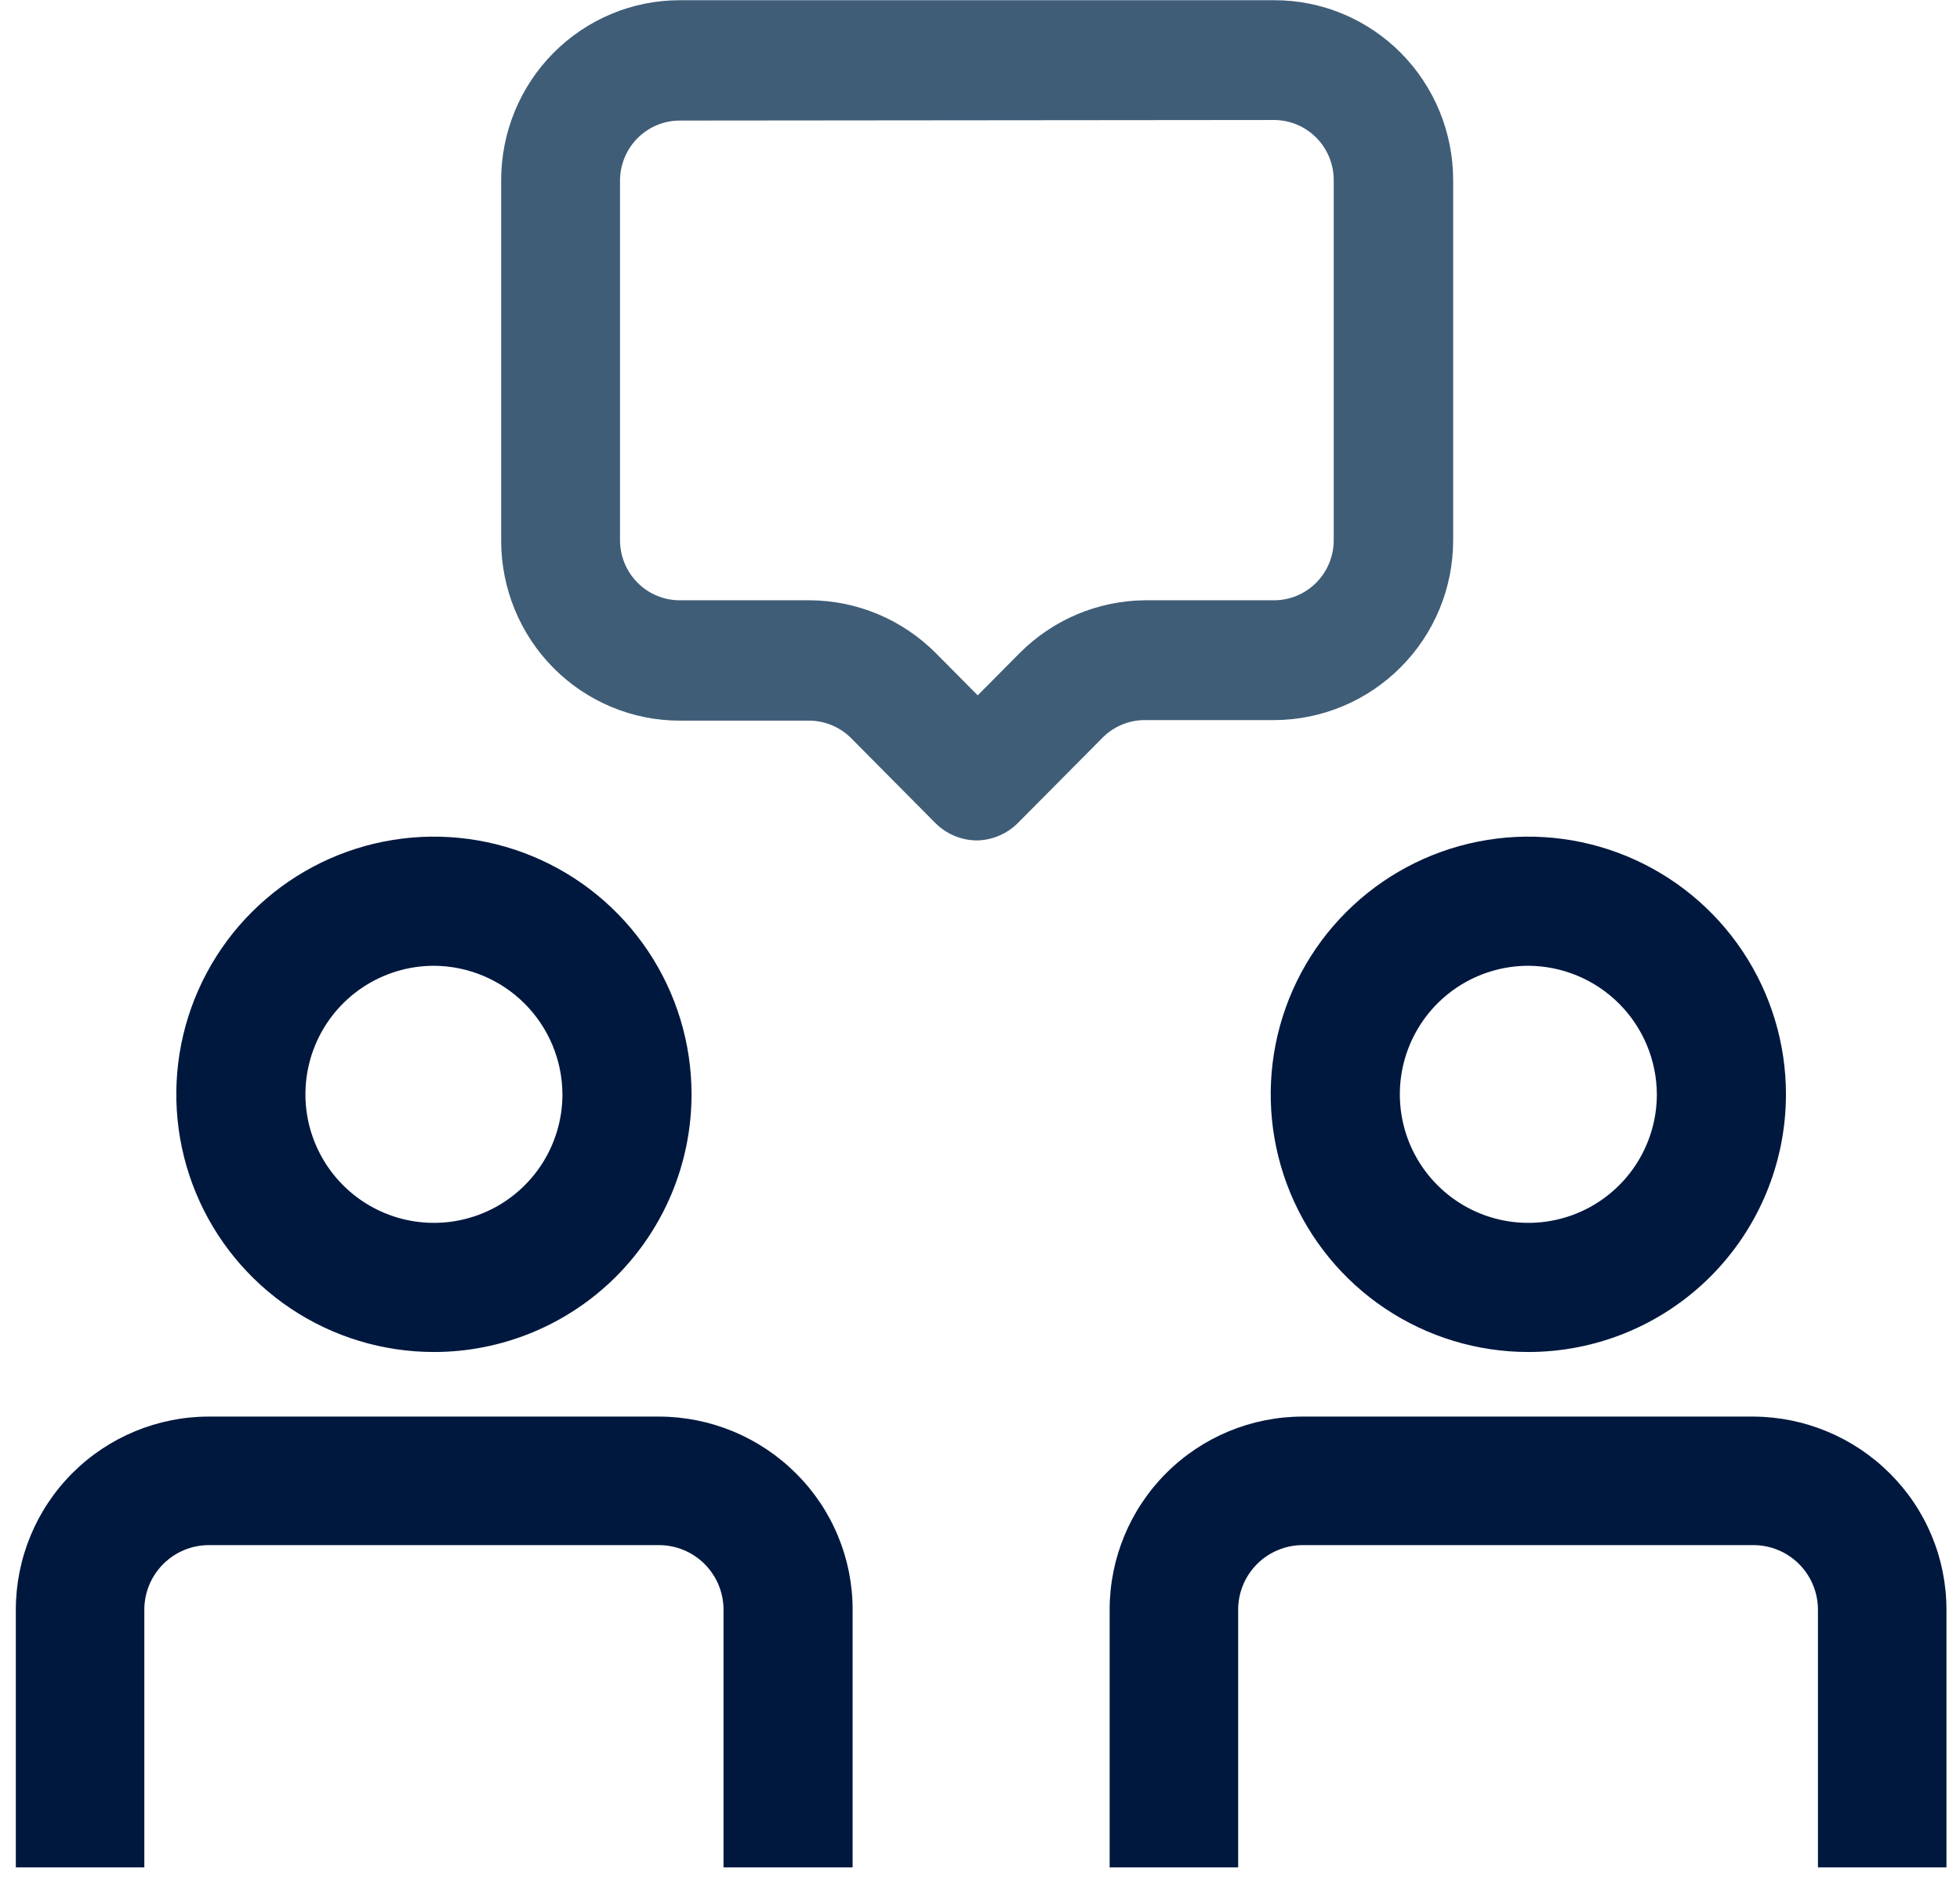
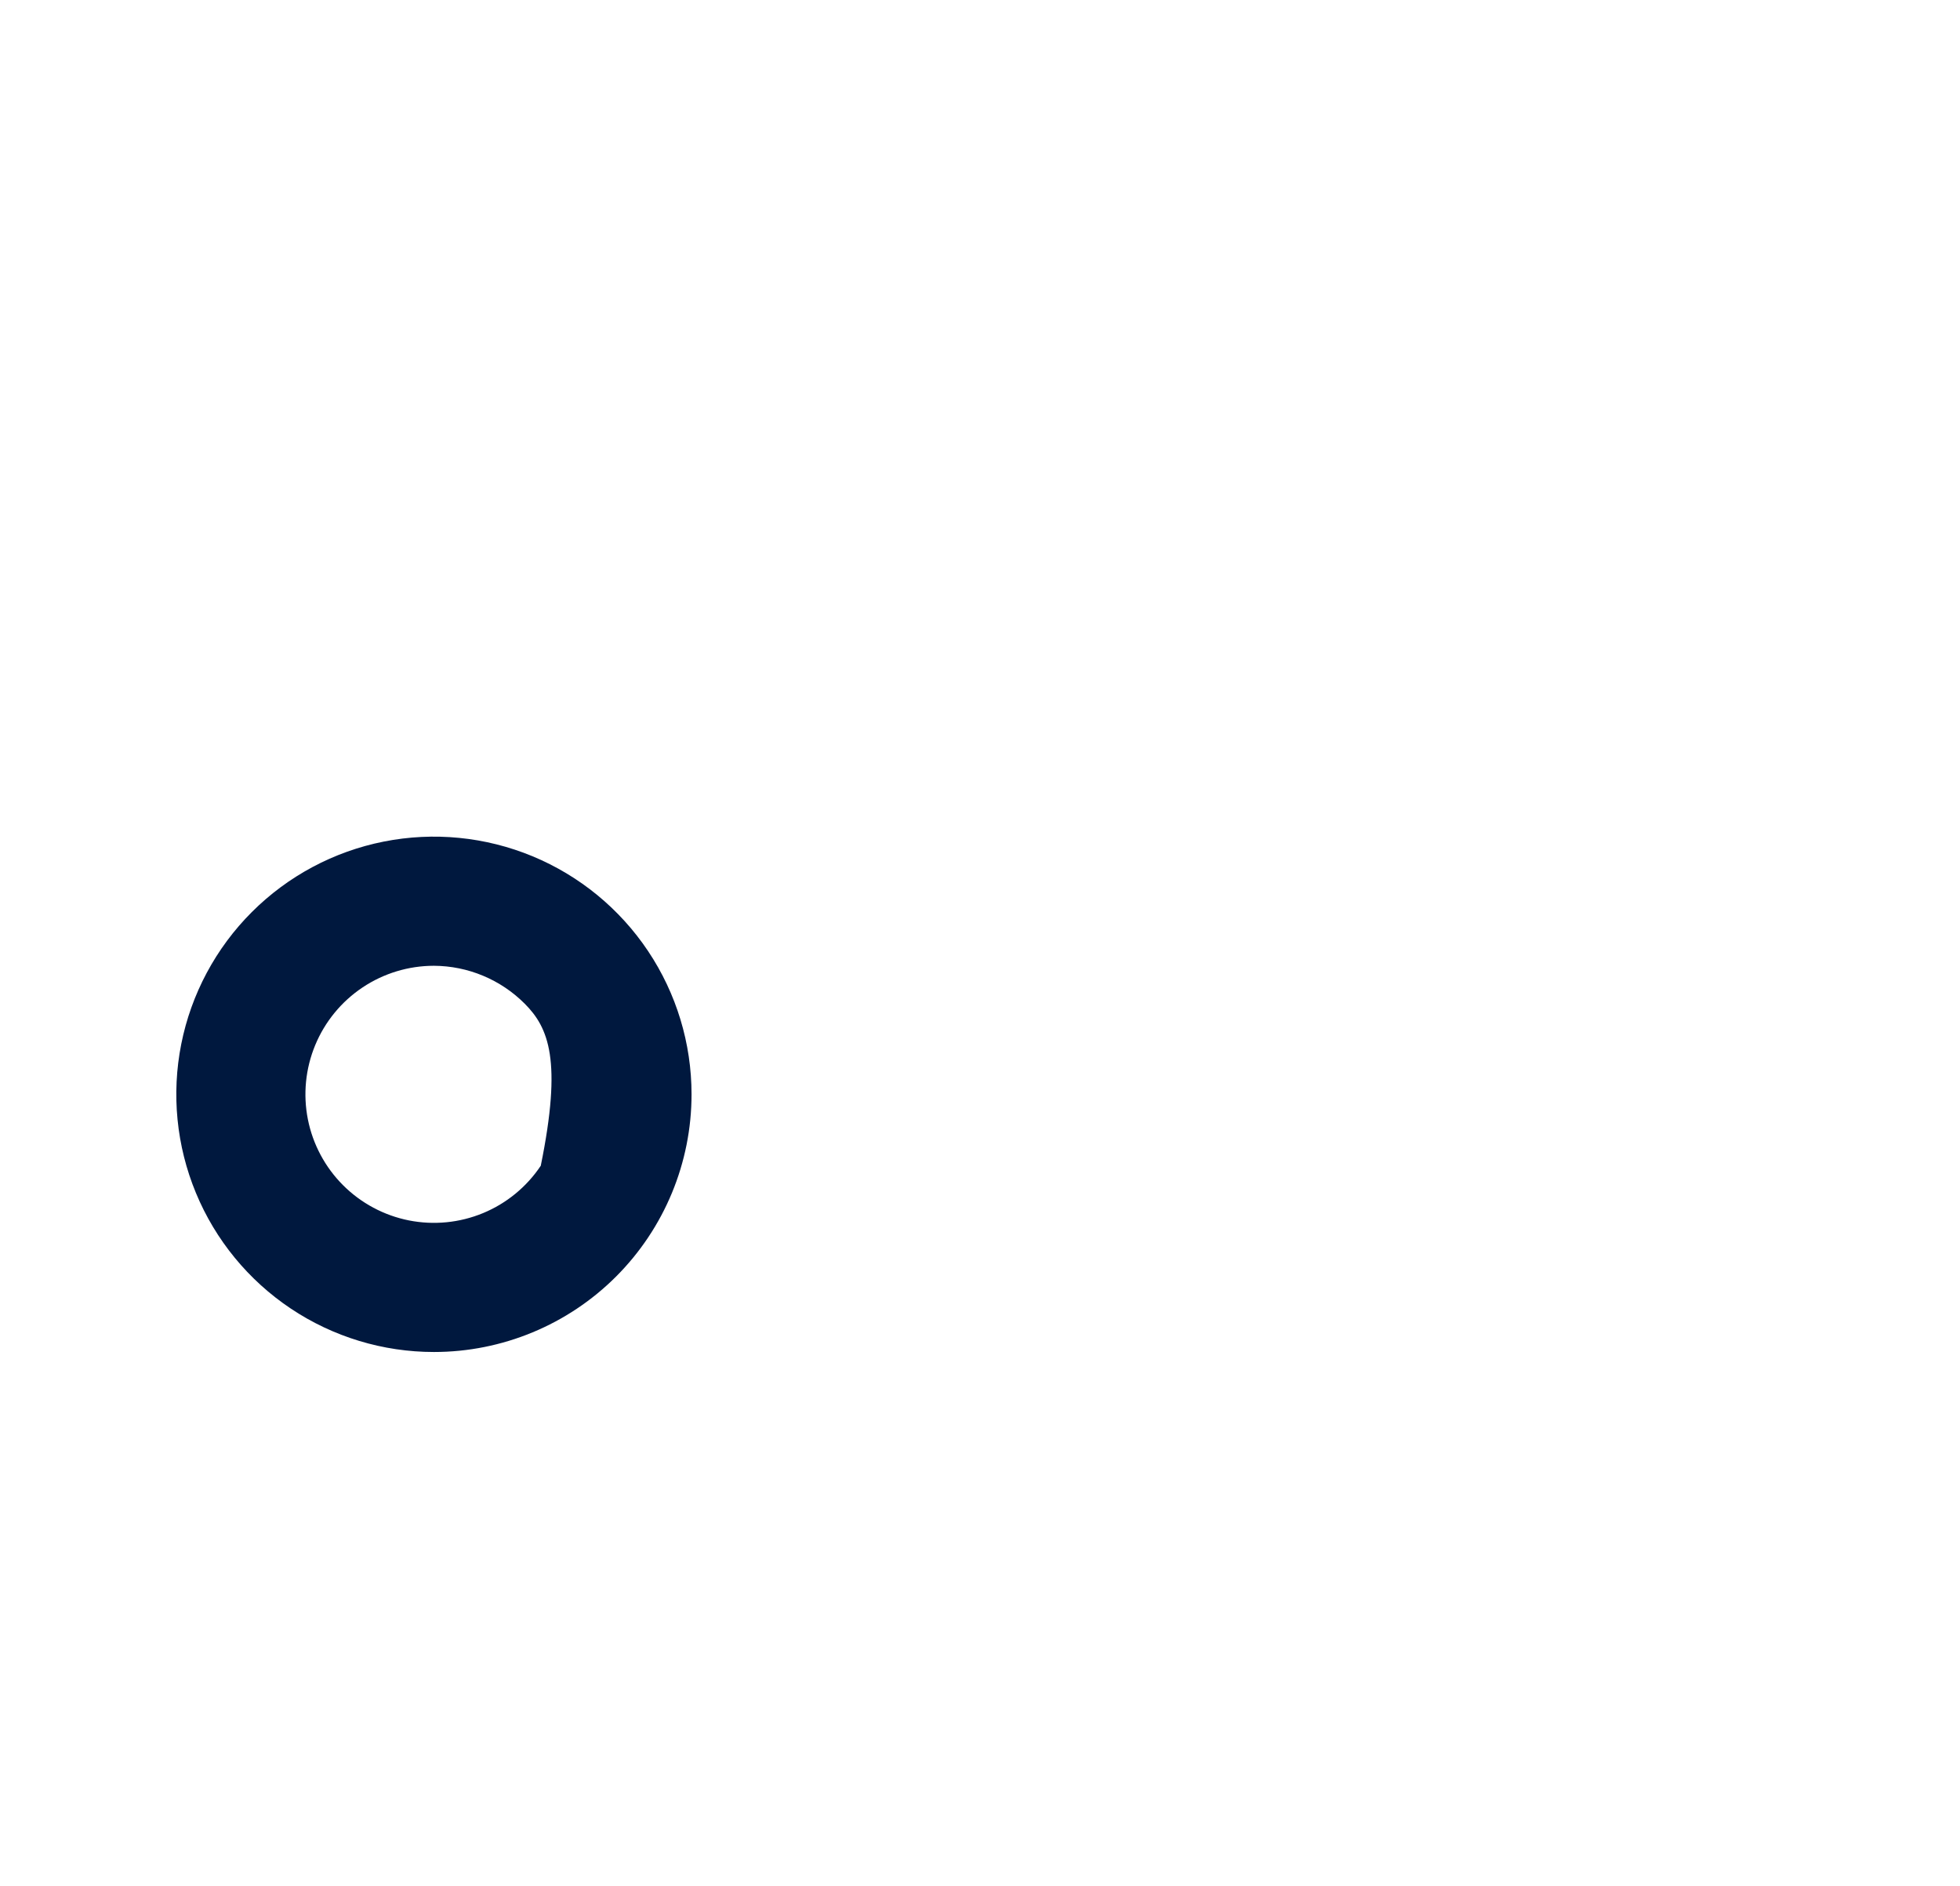
<svg xmlns="http://www.w3.org/2000/svg" width="105" height="101" viewBox="0 0 105 101" fill="none">
  <g id="Group 106">
-     <path id="Vector" d="M104.274 100.013H97.39V86.212C97.39 85.295 97.025 84.415 96.377 83.766C95.728 83.118 94.849 82.753 93.931 82.753H69.788C68.871 82.753 67.991 83.118 67.343 83.766C66.694 84.415 66.33 85.295 66.33 86.212V100.013H59.445V86.212C59.445 83.469 60.535 80.838 62.475 78.898C64.414 76.959 67.045 75.869 69.788 75.869H93.931C96.671 75.881 99.296 76.973 101.236 78.907C102.2 79.864 102.964 81.002 103.486 82.255C104.007 83.509 104.275 84.854 104.274 86.212V100.013Z" fill="#00183E" />
-     <path id="Vector_2" d="M81.875 72.41C79.146 72.41 76.477 71.601 74.208 70.085C71.938 68.568 70.169 66.413 69.125 63.891C68.08 61.369 67.807 58.594 68.339 55.917C68.872 53.24 70.186 50.781 72.116 48.851C74.046 46.921 76.506 45.606 79.183 45.074C81.86 44.541 84.635 44.815 87.156 45.859C89.678 46.904 91.834 48.673 93.35 50.942C94.867 53.212 95.676 55.88 95.676 58.609C95.676 62.27 94.222 65.78 91.634 68.368C89.046 70.956 85.535 72.41 81.875 72.41ZM81.875 51.725C80.514 51.725 79.183 52.129 78.05 52.885C76.918 53.642 76.036 54.717 75.515 55.975C74.994 57.233 74.858 58.617 75.123 59.953C75.389 61.288 76.044 62.515 77.007 63.477C77.97 64.44 79.197 65.096 80.532 65.362C81.868 65.627 83.252 65.491 84.51 64.97C85.768 64.449 86.843 63.566 87.599 62.434C88.356 61.302 88.76 59.971 88.76 58.609C88.751 56.786 88.023 55.04 86.734 53.751C85.445 52.462 83.698 51.734 81.875 51.725Z" fill="#00183E" />
-     <path id="Vector_3" d="M45.676 100.013H38.76V86.212C38.76 85.295 38.395 84.415 37.747 83.766C37.098 83.118 36.219 82.753 35.301 82.753H11.19C10.273 82.753 9.393 83.118 8.745 83.766C8.096 84.415 7.732 85.295 7.732 86.212V100.013H0.848V86.212C0.848 83.469 1.937 80.838 3.877 78.898C5.817 76.959 8.447 75.869 11.19 75.869H35.334C38.074 75.881 40.698 76.973 42.638 78.907C43.602 79.864 44.367 81.002 44.888 82.255C45.41 83.509 45.678 84.854 45.676 86.212V100.013Z" fill="#00183E" />
-     <path id="Vector_4" d="M23.246 72.41C20.517 72.41 17.848 71.601 15.579 70.085C13.309 68.568 11.54 66.413 10.496 63.891C9.451 61.369 9.178 58.594 9.71 55.917C10.243 53.24 11.557 50.781 13.488 48.851C15.418 46.921 17.877 45.606 20.554 45.074C23.231 44.541 26.006 44.815 28.528 45.859C31.049 46.904 33.205 48.673 34.721 50.942C36.238 53.212 37.047 55.88 37.047 58.609C37.047 62.27 35.593 65.78 33.005 68.368C30.417 70.956 26.907 72.41 23.246 72.41ZM23.246 51.725C21.885 51.725 20.554 52.129 19.422 52.885C18.289 53.642 17.407 54.717 16.886 55.975C16.365 57.233 16.229 58.617 16.494 59.953C16.76 61.288 17.416 62.515 18.378 63.477C19.341 64.44 20.568 65.096 21.903 65.362C23.239 65.627 24.623 65.491 25.881 64.97C27.139 64.449 28.214 63.566 28.97 62.434C29.727 61.302 30.131 59.971 30.131 58.609C30.122 56.786 29.394 55.04 28.105 53.751C26.816 52.462 25.07 51.734 23.246 51.725Z" fill="#00183E" />
-     <path id="Vector_5" d="M52.348 45.012C51.508 45.009 50.702 44.674 50.106 44.078L45.592 39.53C44.995 38.934 44.19 38.599 43.349 38.596H36.414C35.158 38.596 33.914 38.347 32.753 37.862C31.592 37.378 30.538 36.668 29.649 35.773C27.855 33.965 26.848 31.514 26.848 28.957V9.65C26.848 7.094 27.855 4.642 29.649 2.835C31.444 1.027 33.877 0.012 36.414 0.012H68.281C70.819 0.012 73.252 1.027 75.046 2.835C76.84 4.642 77.848 7.094 77.848 9.65V28.927C77.849 30.193 77.601 31.446 77.119 32.614C76.636 33.783 75.929 34.843 75.038 35.735C73.243 37.538 70.816 38.555 68.281 38.566H61.316C60.476 38.569 59.671 38.904 59.074 39.5L54.56 44.048C53.975 44.648 53.182 44.993 52.348 45.012ZM36.414 6.457C35.571 6.457 34.762 6.793 34.163 7.391C33.563 7.989 33.223 8.801 33.215 9.65V28.927C33.215 29.782 33.552 30.602 34.152 31.206C34.752 31.811 35.566 32.15 36.414 32.15H43.379C45.913 32.161 48.341 33.179 50.136 34.982L52.377 37.241L54.62 34.982C56.399 33.193 58.803 32.177 61.316 32.15H68.251C69.1 32.15 69.913 31.811 70.513 31.206C71.113 30.602 71.45 29.782 71.45 28.927V9.65C71.45 9.227 71.368 8.808 71.207 8.417C71.046 8.026 70.81 7.671 70.513 7.371C70.216 7.072 69.864 6.835 69.476 6.673C69.088 6.511 68.672 6.427 68.251 6.427L36.414 6.457Z" fill="#3F5D77" />
+     <path id="Vector_4" d="M23.246 72.41C20.517 72.41 17.848 71.601 15.579 70.085C13.309 68.568 11.54 66.413 10.496 63.891C9.451 61.369 9.178 58.594 9.71 55.917C10.243 53.24 11.557 50.781 13.488 48.851C15.418 46.921 17.877 45.606 20.554 45.074C23.231 44.541 26.006 44.815 28.528 45.859C31.049 46.904 33.205 48.673 34.721 50.942C36.238 53.212 37.047 55.88 37.047 58.609C37.047 62.27 35.593 65.78 33.005 68.368C30.417 70.956 26.907 72.41 23.246 72.41ZM23.246 51.725C21.885 51.725 20.554 52.129 19.422 52.885C18.289 53.642 17.407 54.717 16.886 55.975C16.365 57.233 16.229 58.617 16.494 59.953C16.76 61.288 17.416 62.515 18.378 63.477C19.341 64.44 20.568 65.096 21.903 65.362C23.239 65.627 24.623 65.491 25.881 64.97C27.139 64.449 28.214 63.566 28.97 62.434C30.122 56.786 29.394 55.04 28.105 53.751C26.816 52.462 25.07 51.734 23.246 51.725Z" fill="#00183E" />
  </g>
</svg>